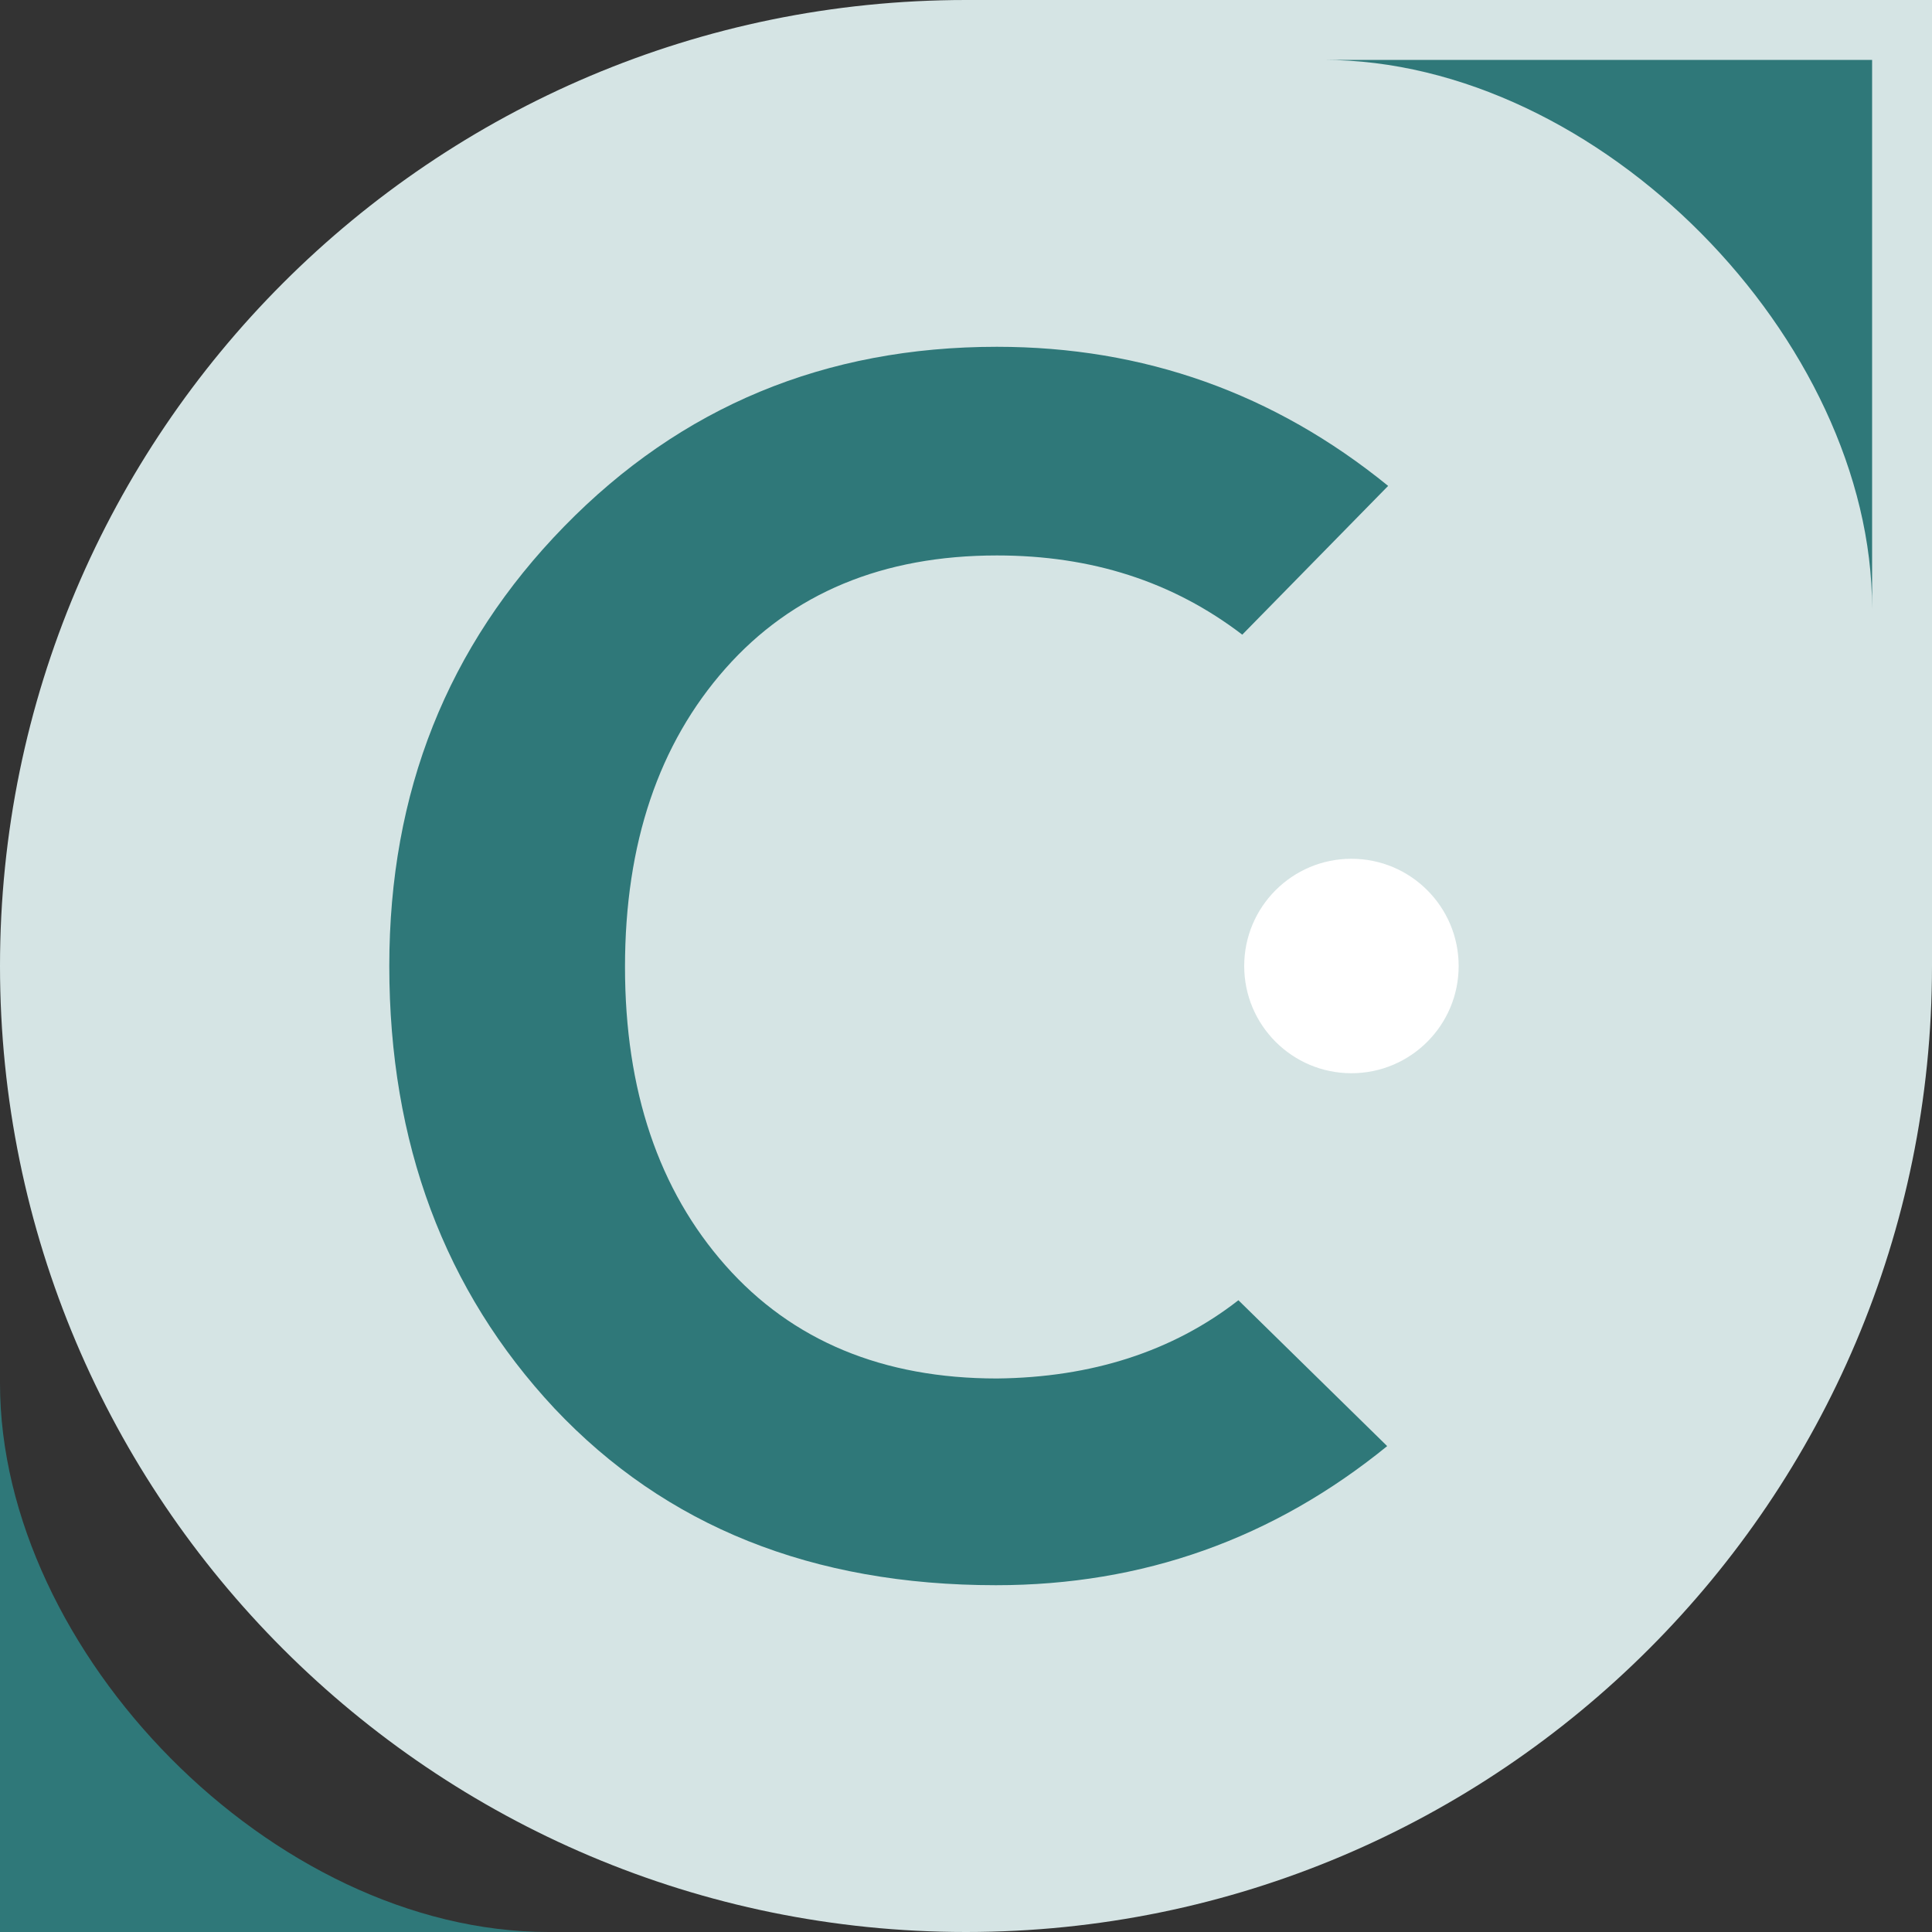
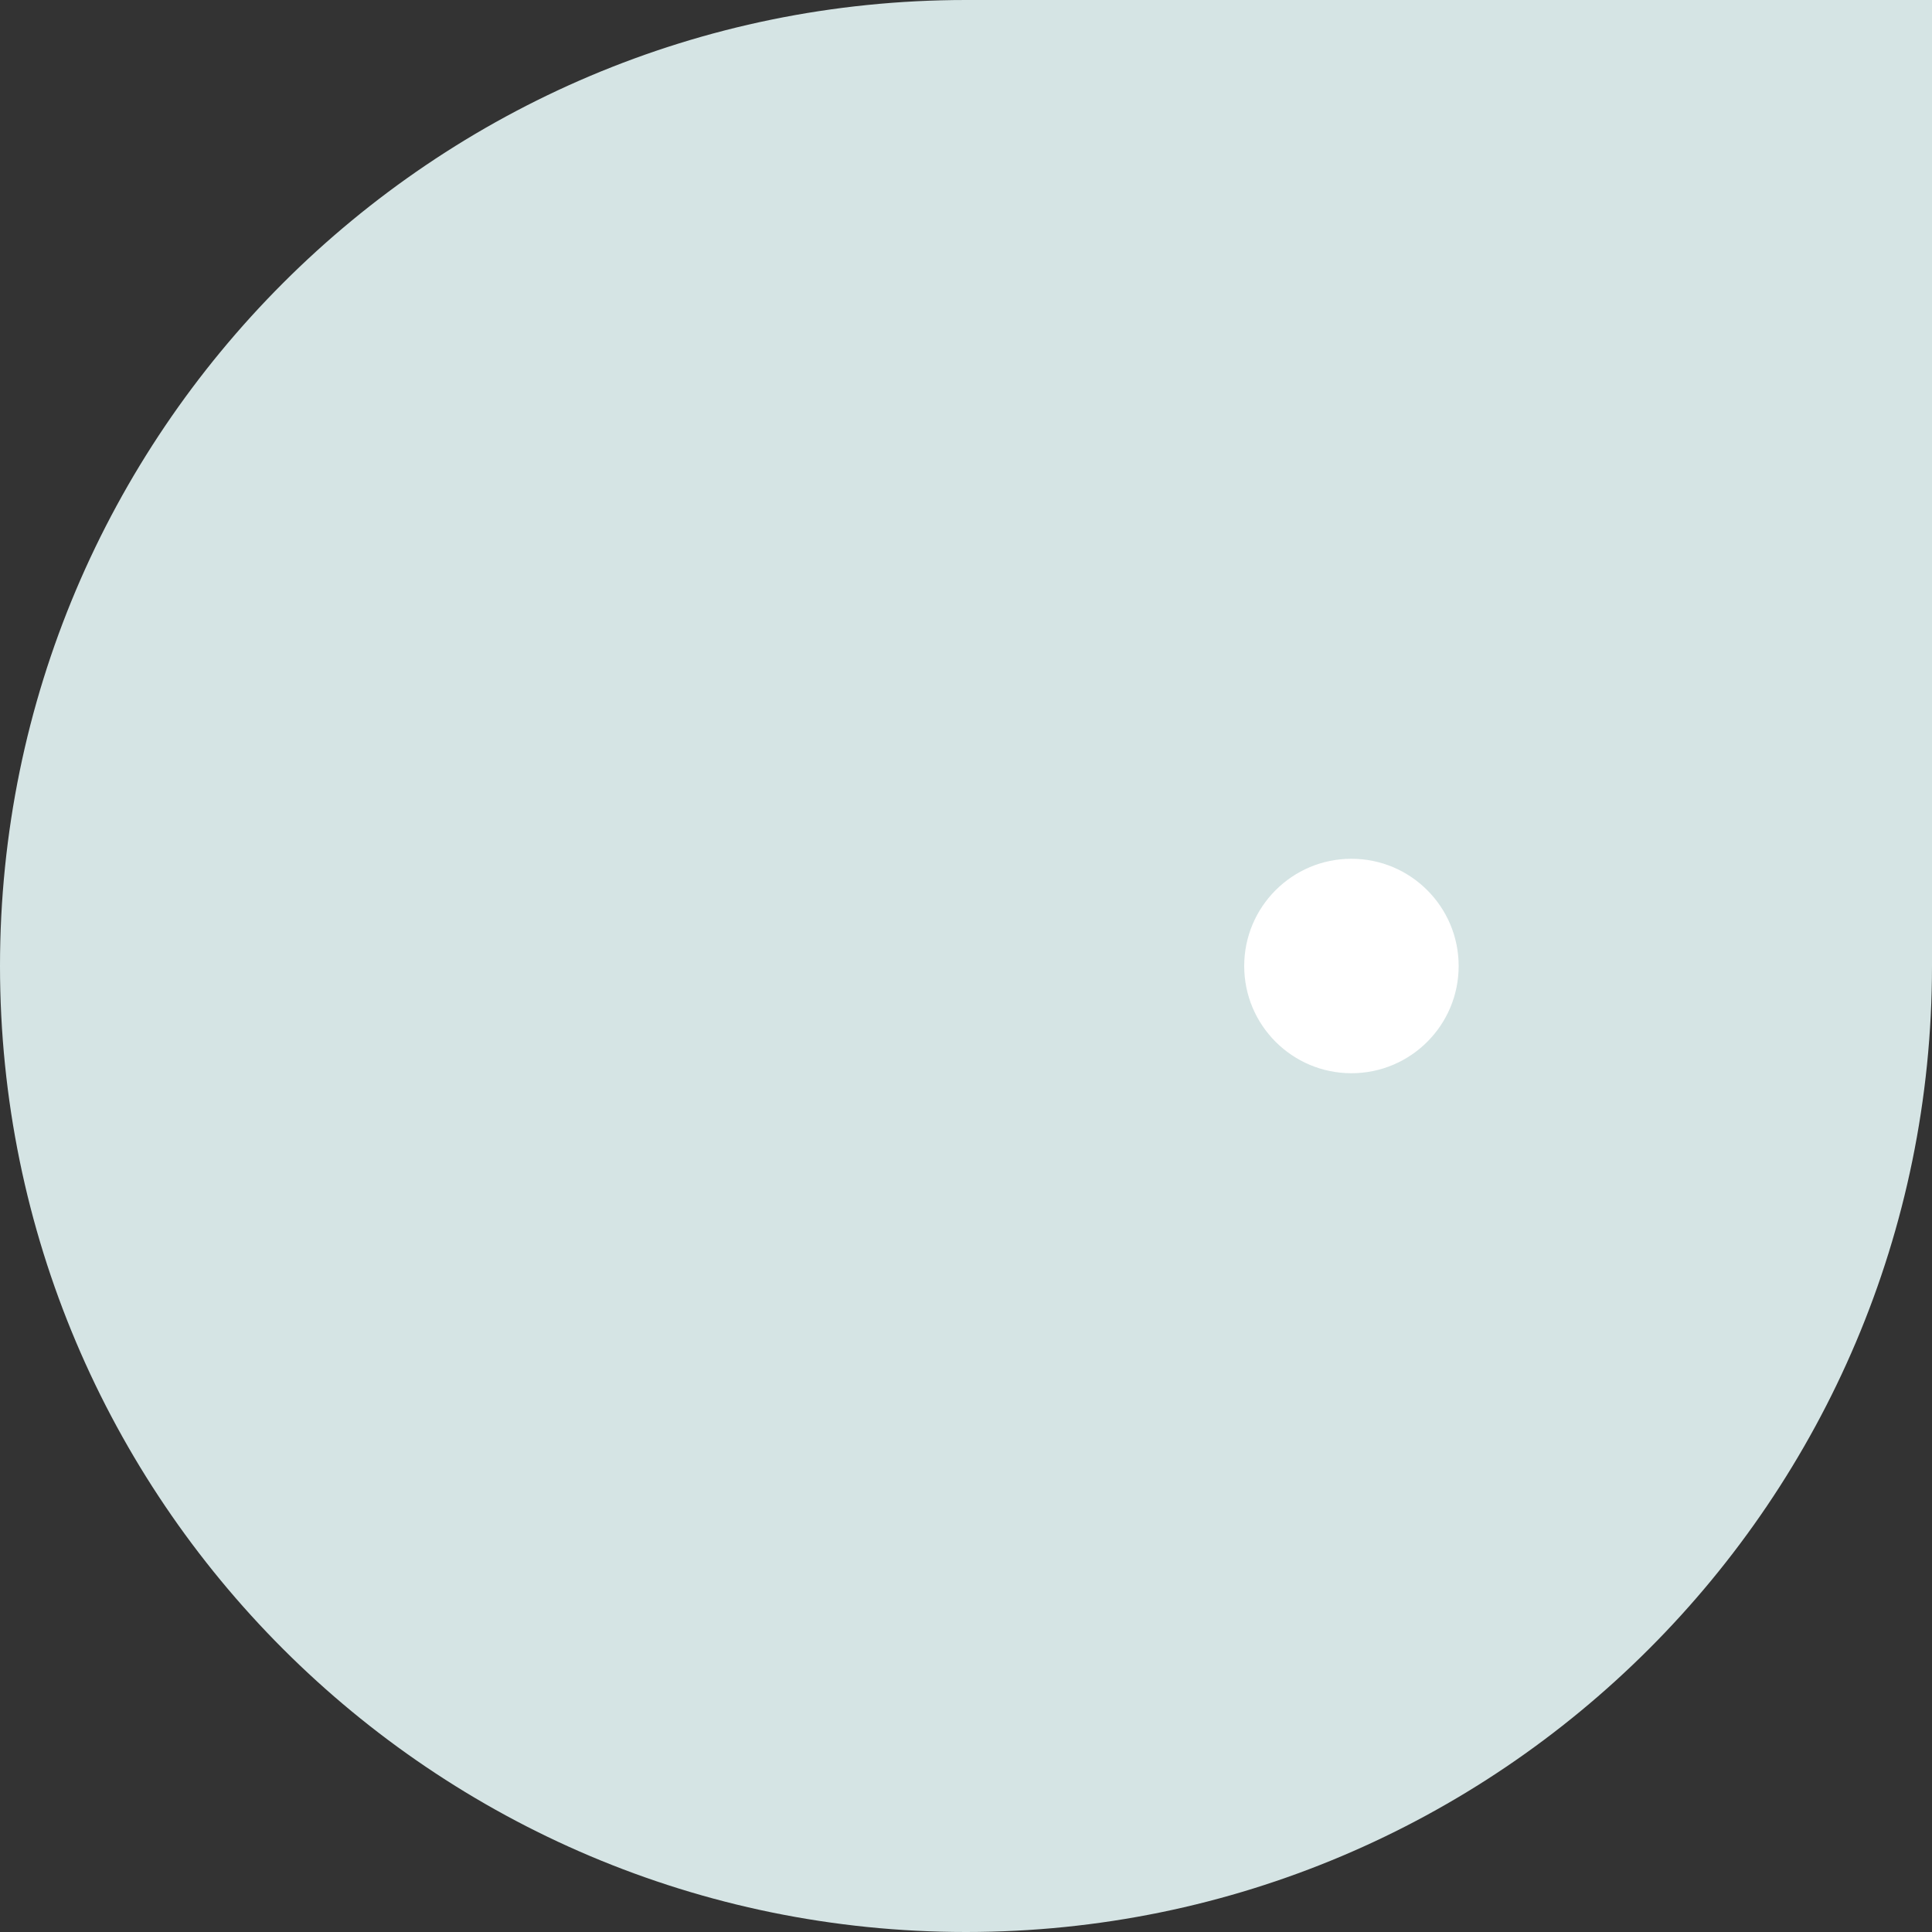
<svg xmlns="http://www.w3.org/2000/svg" version="1.1" x="0px" y="0px" viewBox="0 0 200 200" style="enable-background:new 0 0 200 200;" xml:space="preserve">
  <rect x="0" y="0" width="200" height="200" fill="#333333" stroke="none" />
  <style type="text/css">
	.st0{fill:#D5E4E4;}
	.st1{fill:#2F7879;}
	.st2{fill:#FFFFFF;}
	.st3{fill:none;stroke:#000000;stroke-width:1.235;stroke-linecap:round;stroke-miterlimit:10;}
	.st4{fill:#EDE2EB;stroke:#000000;stroke-width:1.235;stroke-linecap:round;stroke-miterlimit:10;}
	.st5{fill:#EDE2EB;}
	.st6{fill:#A3709A;}
	.st7{fill:#FFFFFF;stroke:#000000;stroke-width:1.235;stroke-linecap:round;stroke-miterlimit:10;}
	.st8{fill:#7A5474;}
	.st9{fill:#E6E6E6;}
	.st10{fill:#4D4D4D;}
</style>
  <g id="Layer_1">
    <g>
      <path class="st0" d="M100,200L100,200C44.8,200,0,155.2,0,100v0C0,44.8,44.8,0,100,0h100v100C200,155.2,155.2,200,100,200z" />
-       <path class="st1" d="M0,143.2c0-0.9,0,56.8,0,56.8s57.2,0,56.8,0C28.2,200,0,171,0,143.2z" />
-       <path class="st1" d="M193.8,63c0,0.9,0-56.8,0-56.8s-57.2,0-56.8,0C165.6,6.2,193.8,35.2,193.8,63z" />
-       <path class="st1" d="M128.2,134.6l15.4,15.1c-11.8,9.6-25.3,14.4-40.5,14.4c-19,0-34.2-6.1-45.7-18.3    C46,133.6,40.3,118.3,40.3,100c0-18,6-33.1,18.1-45.5s27-18.6,44.8-18.6c15.2,0,28.7,4.8,40.5,14.4l-15.1,15.4    c-7.2-5.5-15.6-8.2-25.4-8.2c-11.8,0-21.2,3.9-28.1,11.7c-6.9,7.8-10.4,18.1-10.4,30.9c0,12.8,3.5,23.1,10.4,30.9    c6.9,7.8,16.3,11.7,28.1,11.7C113,142.6,121.4,139.9,128.2,134.6z" />
      <circle class="st2" cx="139.9" cy="100" r="11.1" />
    </g>
  </g>
  <g id="Layer_2">
</g>
  <g id="Layer_3">
</g>
  <g id="Layer_4">
</g>
  <g id="Layer_5">
</g>
  <g id="Layer_6">
</g>
</svg>